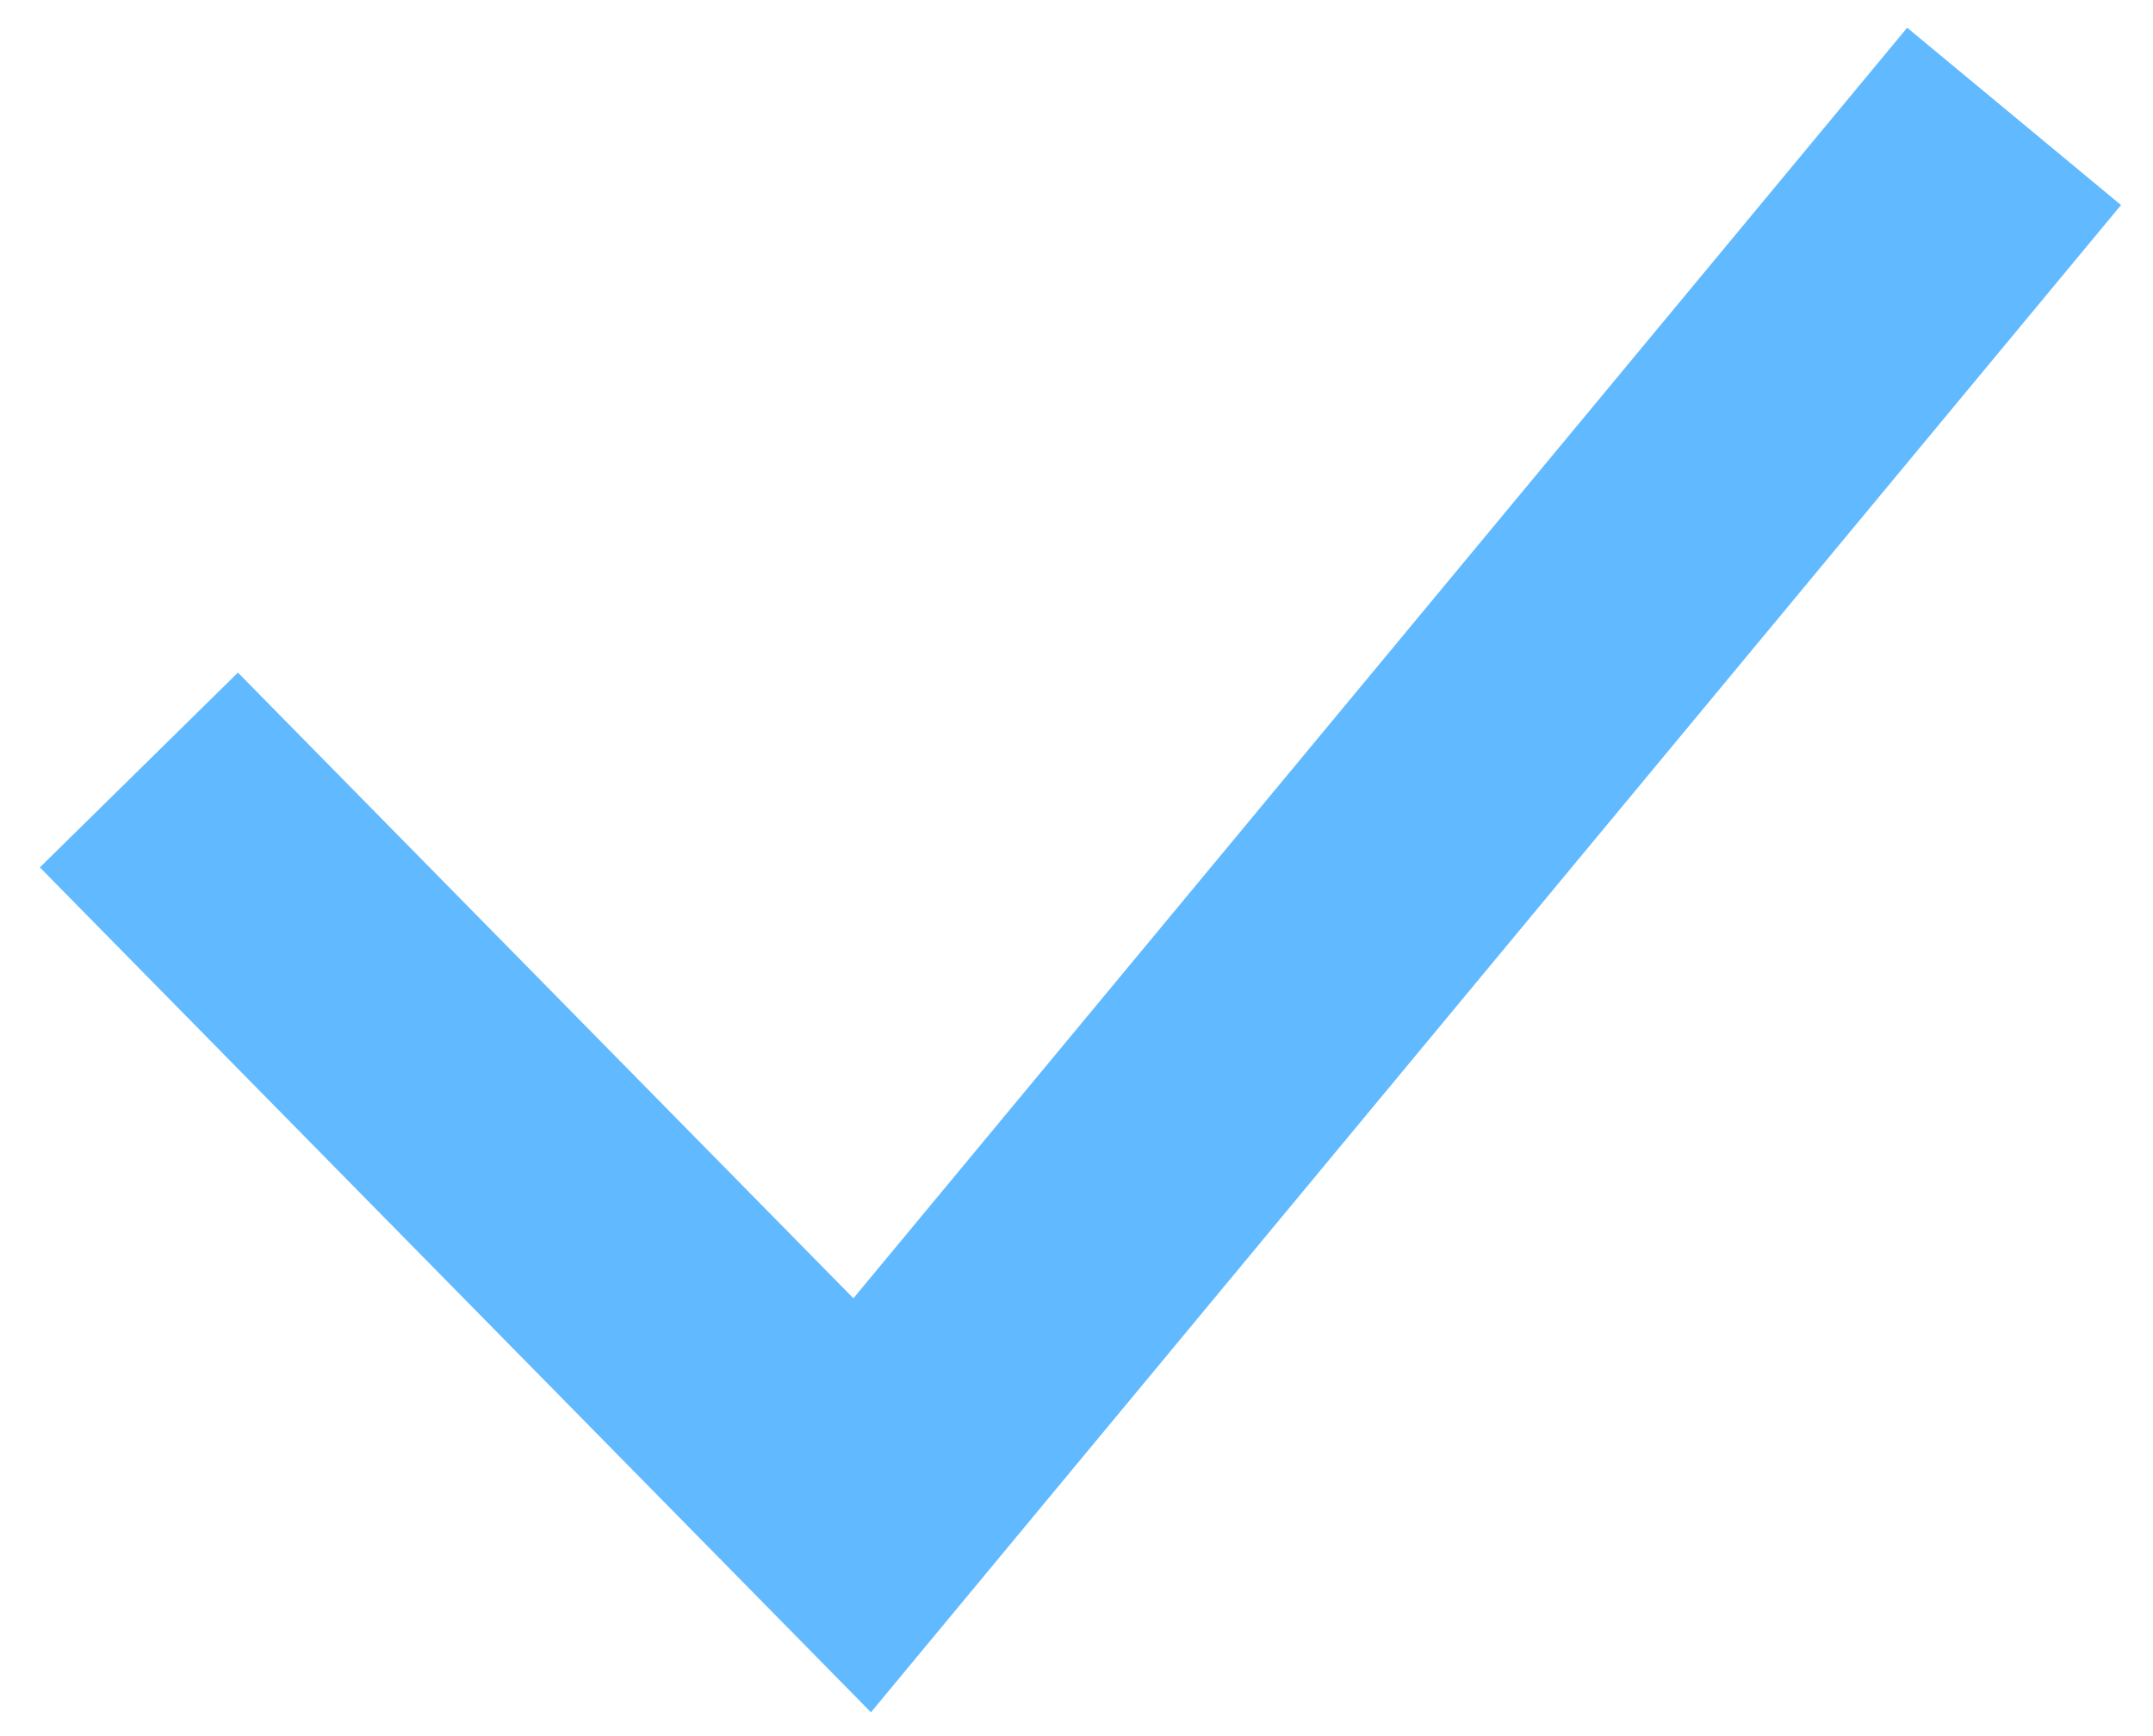
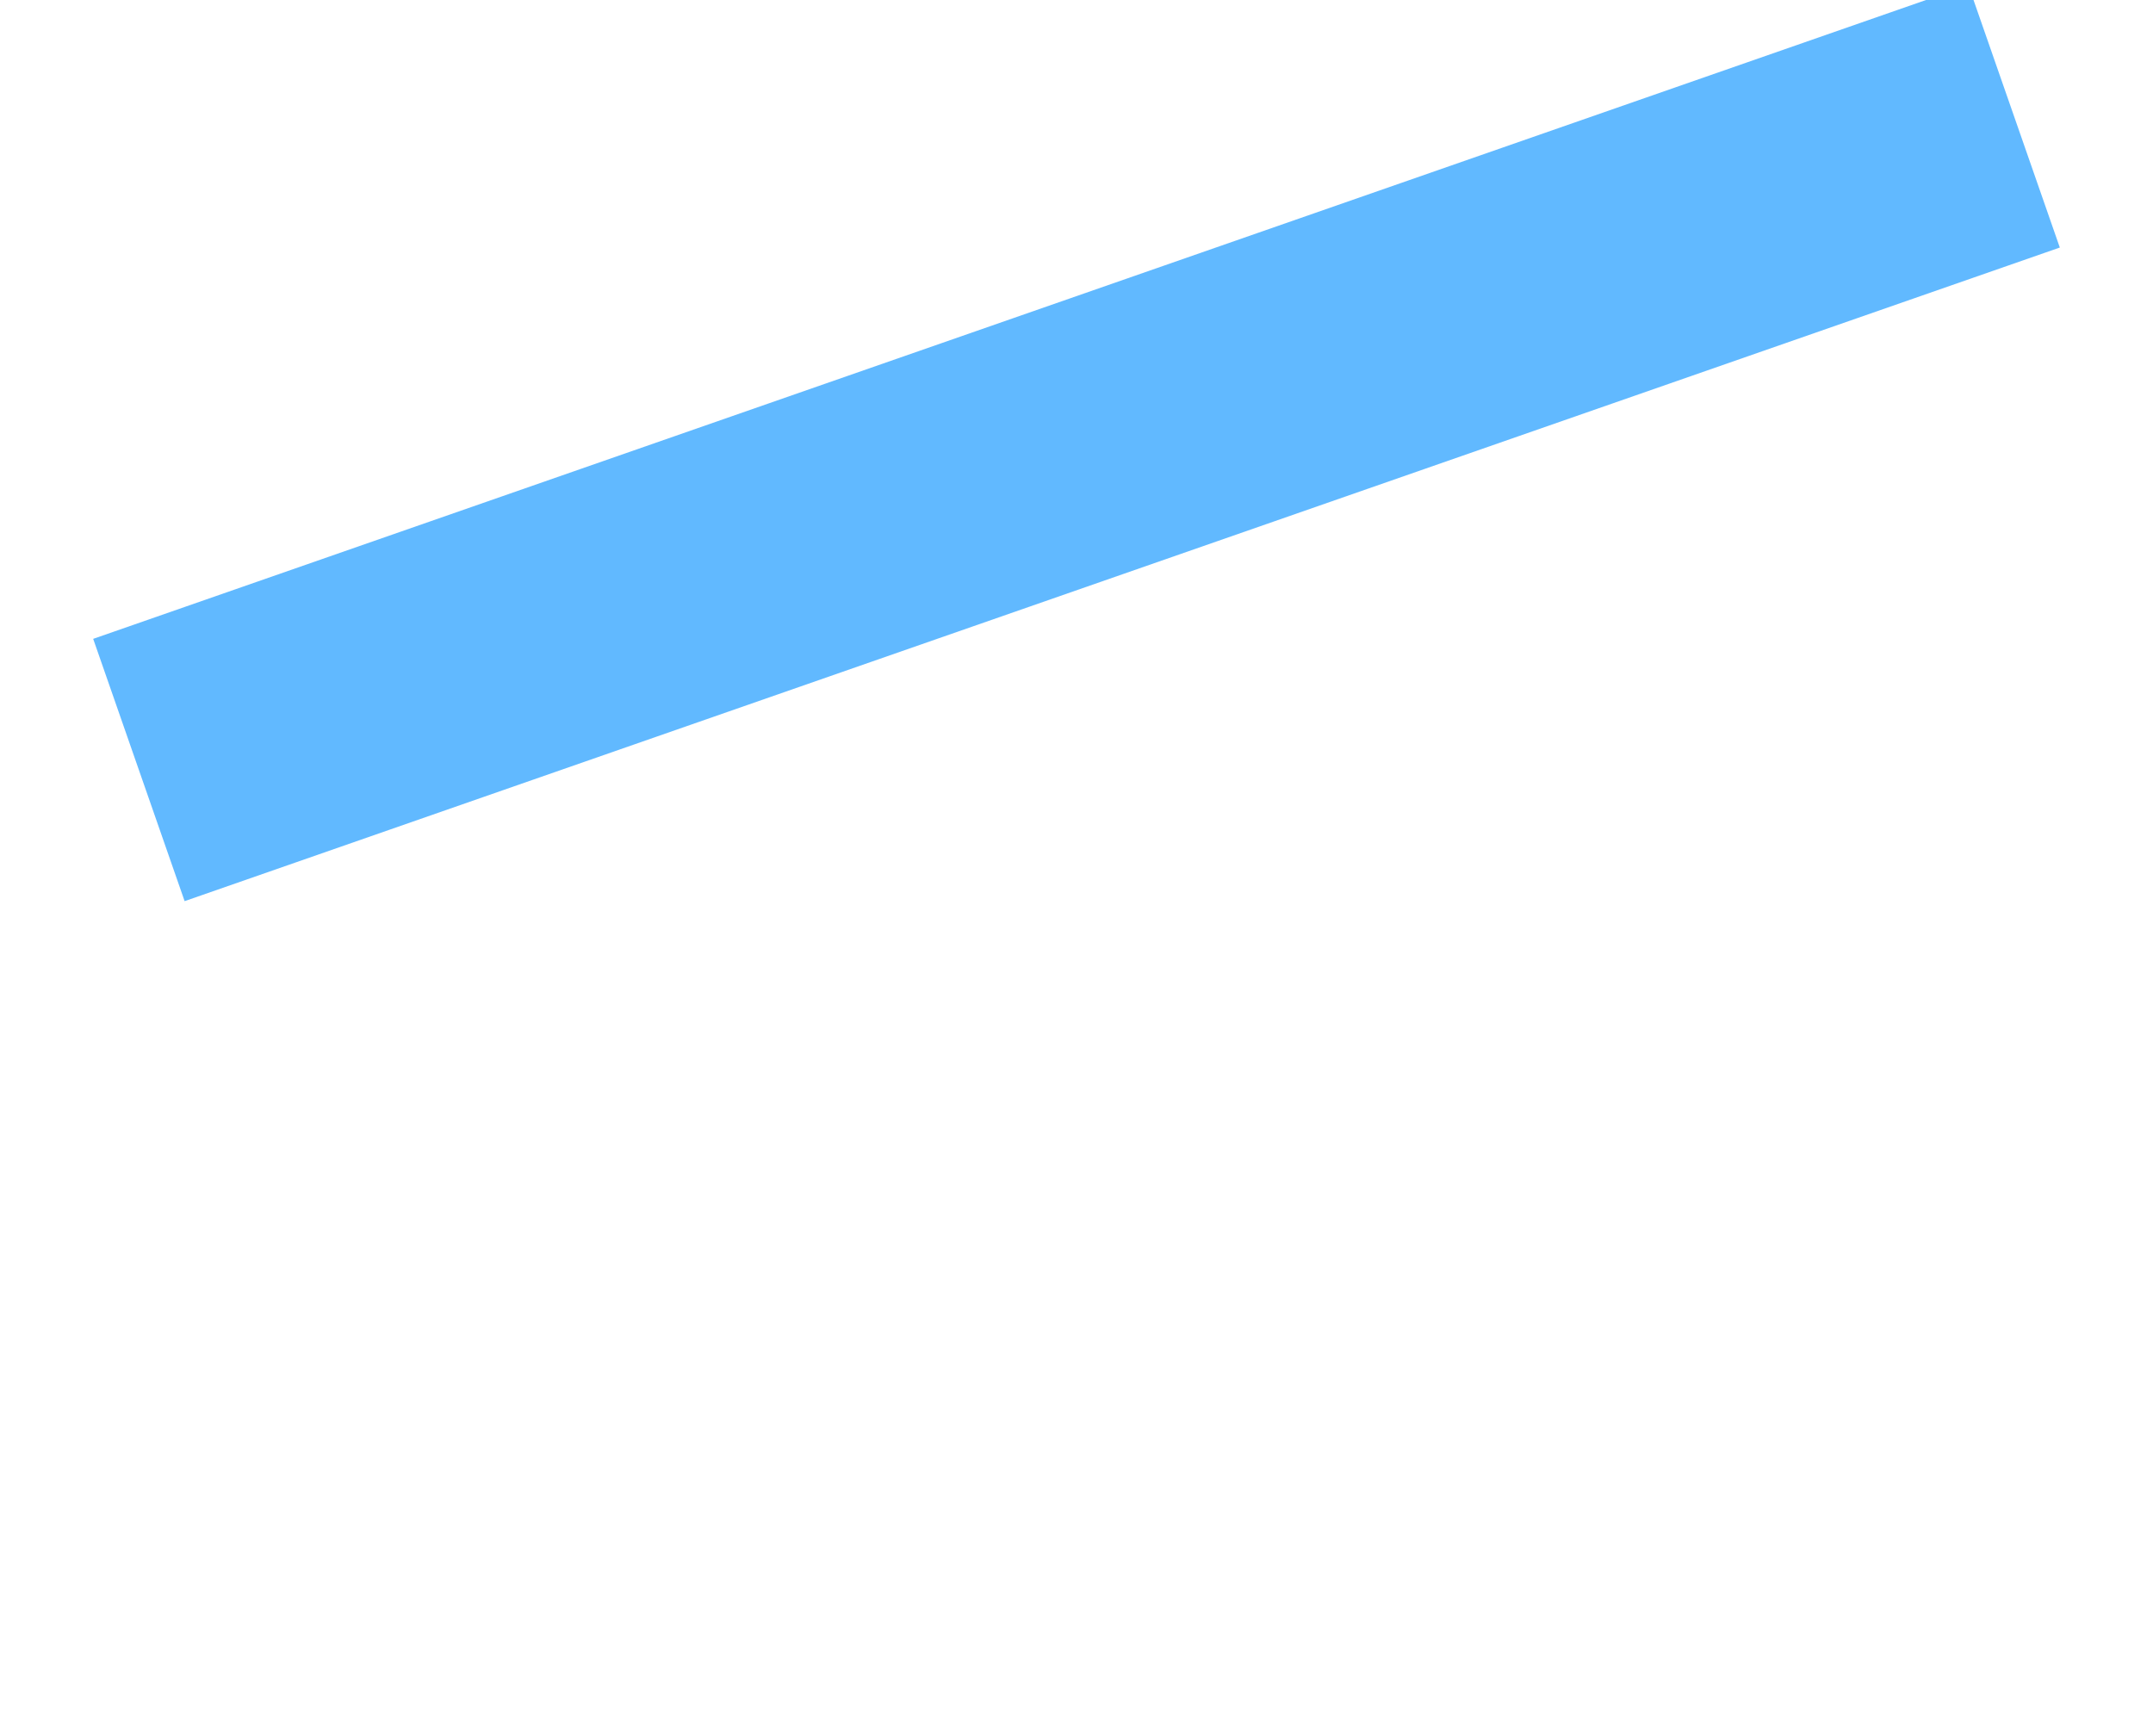
<svg xmlns="http://www.w3.org/2000/svg" width="31" height="25" viewBox="0 0 31 25" fill="none">
-   <path d="M2 11.088L12.414 21.676L29 1.676" stroke="#61B9FF" stroke-width="4" />
+   <path d="M2 11.088L29 1.676" stroke="#61B9FF" stroke-width="4" />
</svg>